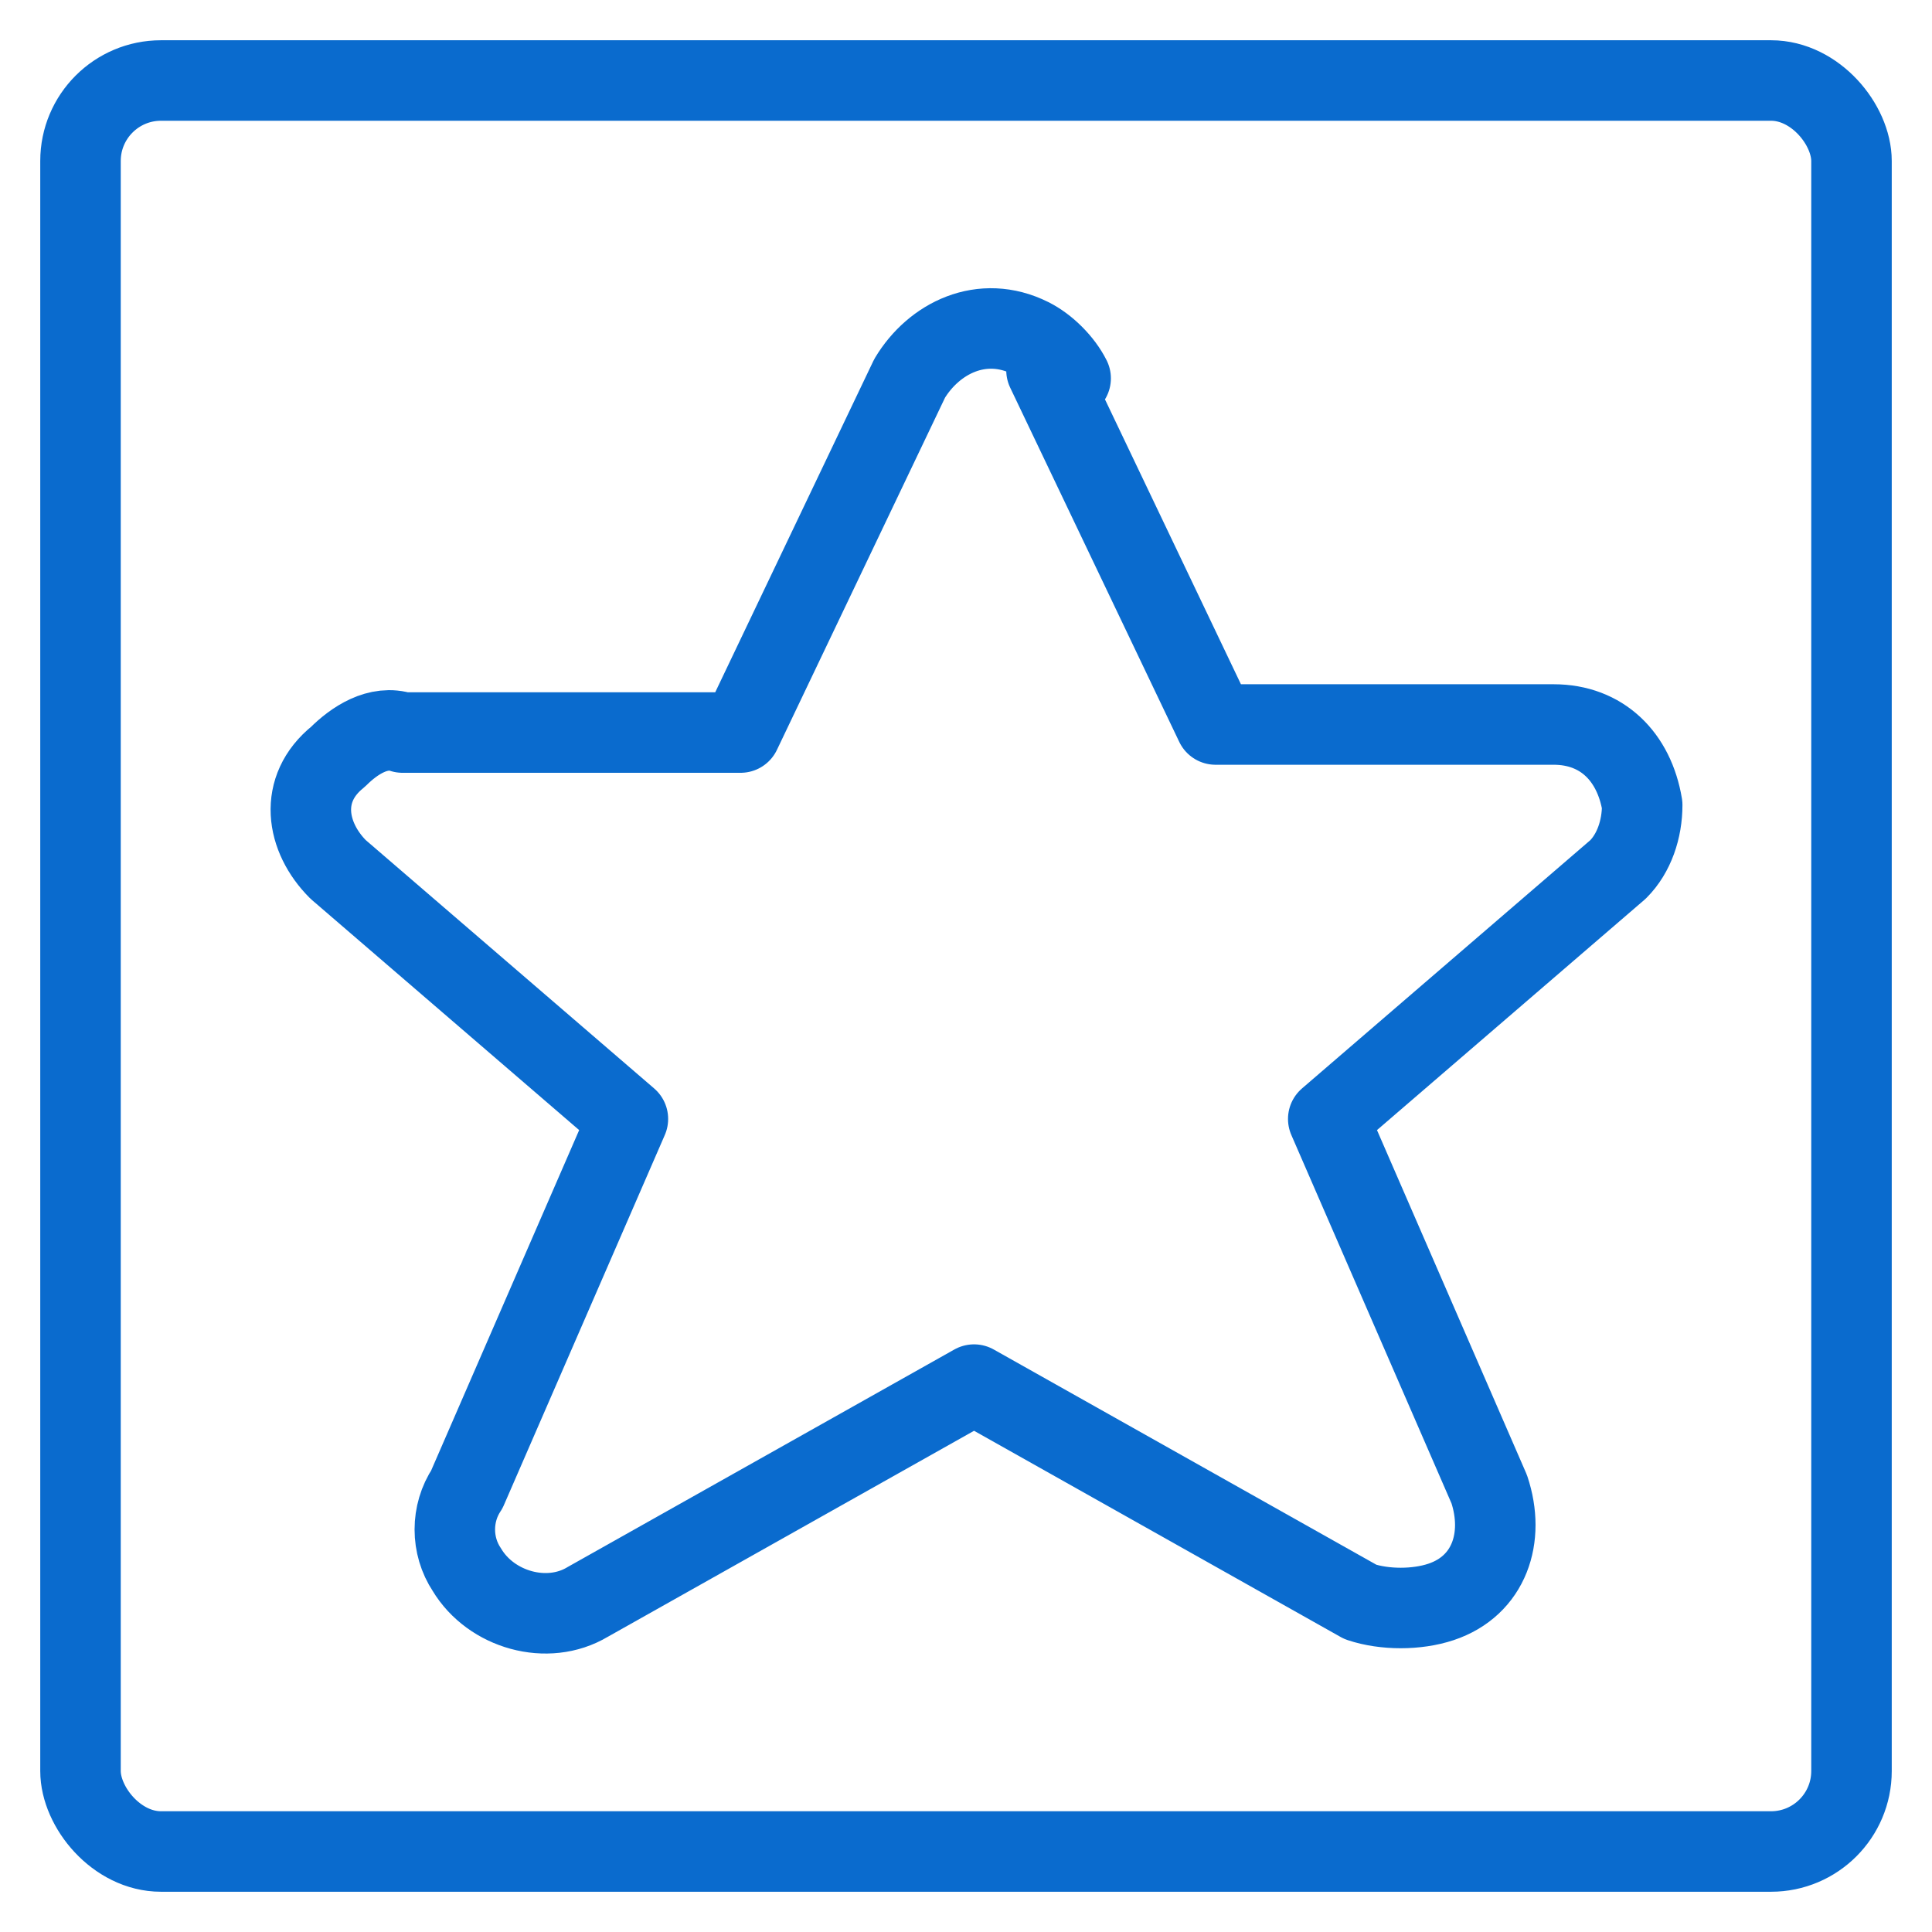
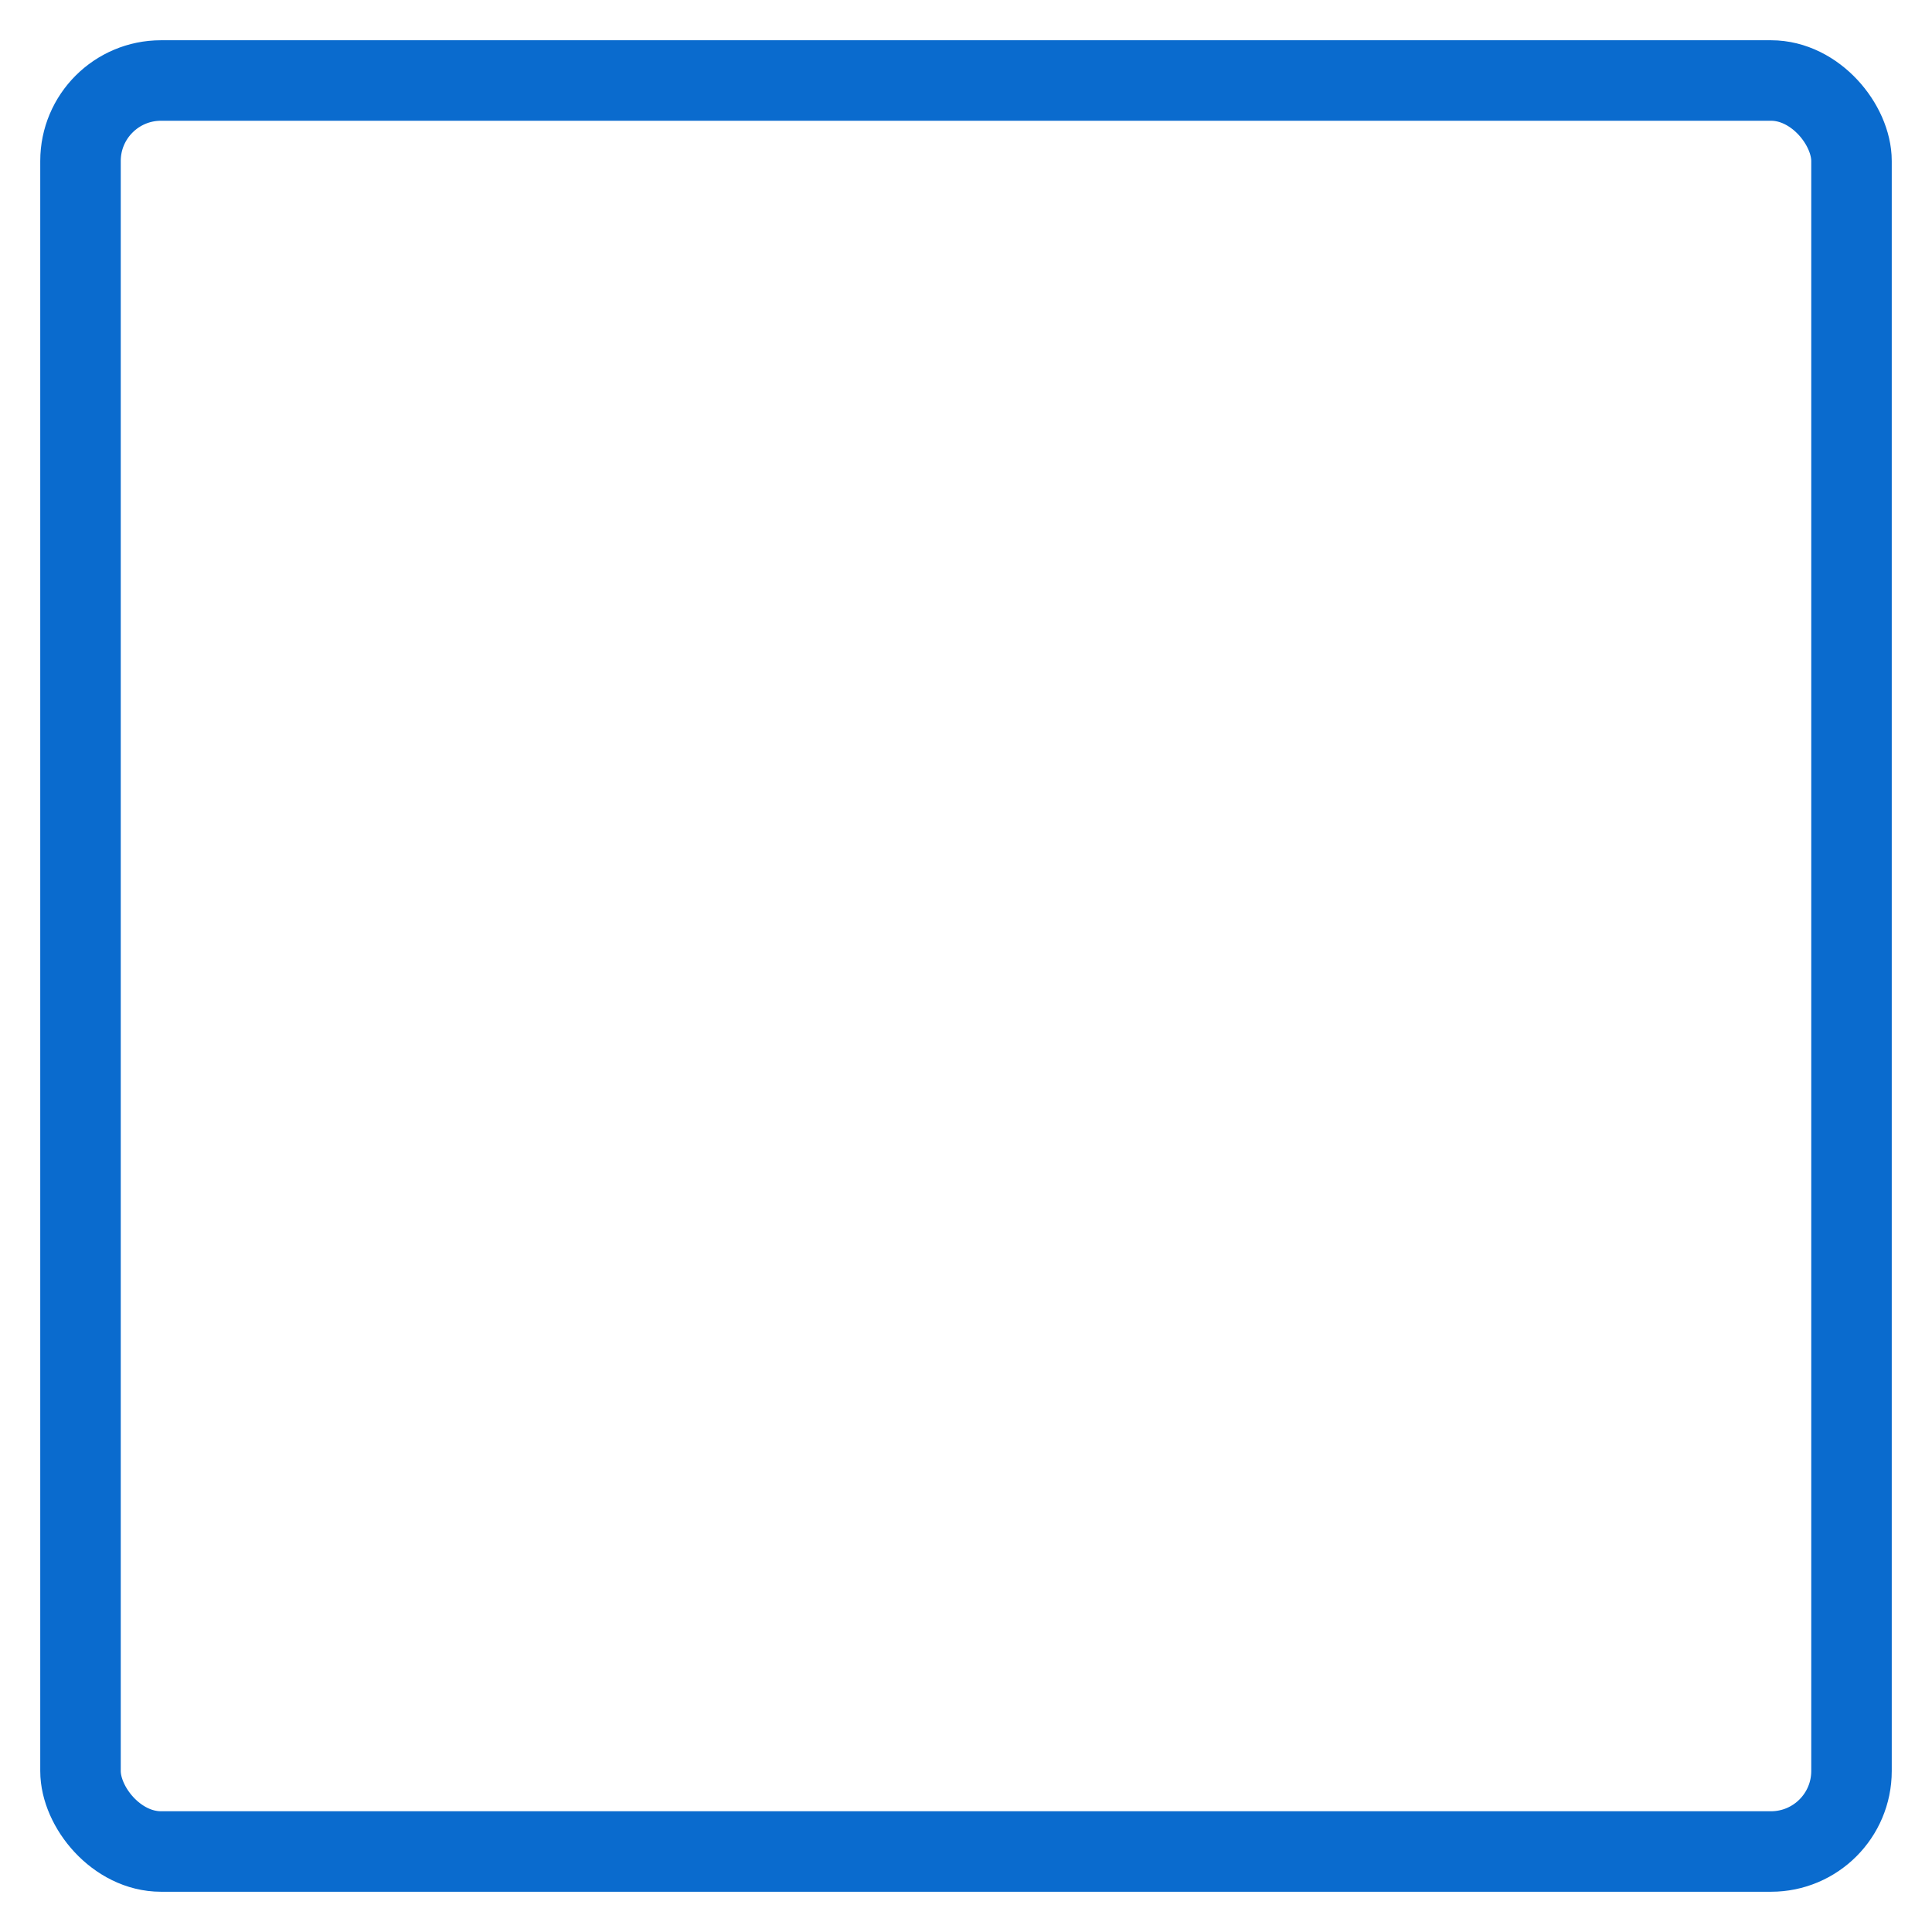
<svg xmlns="http://www.w3.org/2000/svg" id="_Шар_1" data-name="Шар_1" viewBox="0 0 24 24">
  <defs>
    <style>      .st0 {        fill: none;        stroke: #0a6bce;        stroke-linecap: round;        stroke-linejoin: round;      }    </style>
  </defs>
  <rect class="st0" x="1" y="1" width="22" height="22" rx="1" ry="1" />
-   <path class="st0" d="M13,4.6l2.1,4.4h4.2c.6,0,1,.4,1.1,1,0,.3-.1.6-.3.8l-3.6,3.1,2,4.6c.2.6,0,1.2-.6,1.4-.3.1-.7.1-1,0l-4.8-2.7-4.8,2.7c-.5.3-1.2.1-1.5-.4-.2-.3-.2-.7,0-1l2-4.6-3.6-3.1c-.4-.4-.5-1,0-1.4.2-.2.5-.4.8-.3h4.2l2.1-4.4c.3-.5.9-.8,1.5-.5.2.1.4.3.5.5Z" />
</svg>